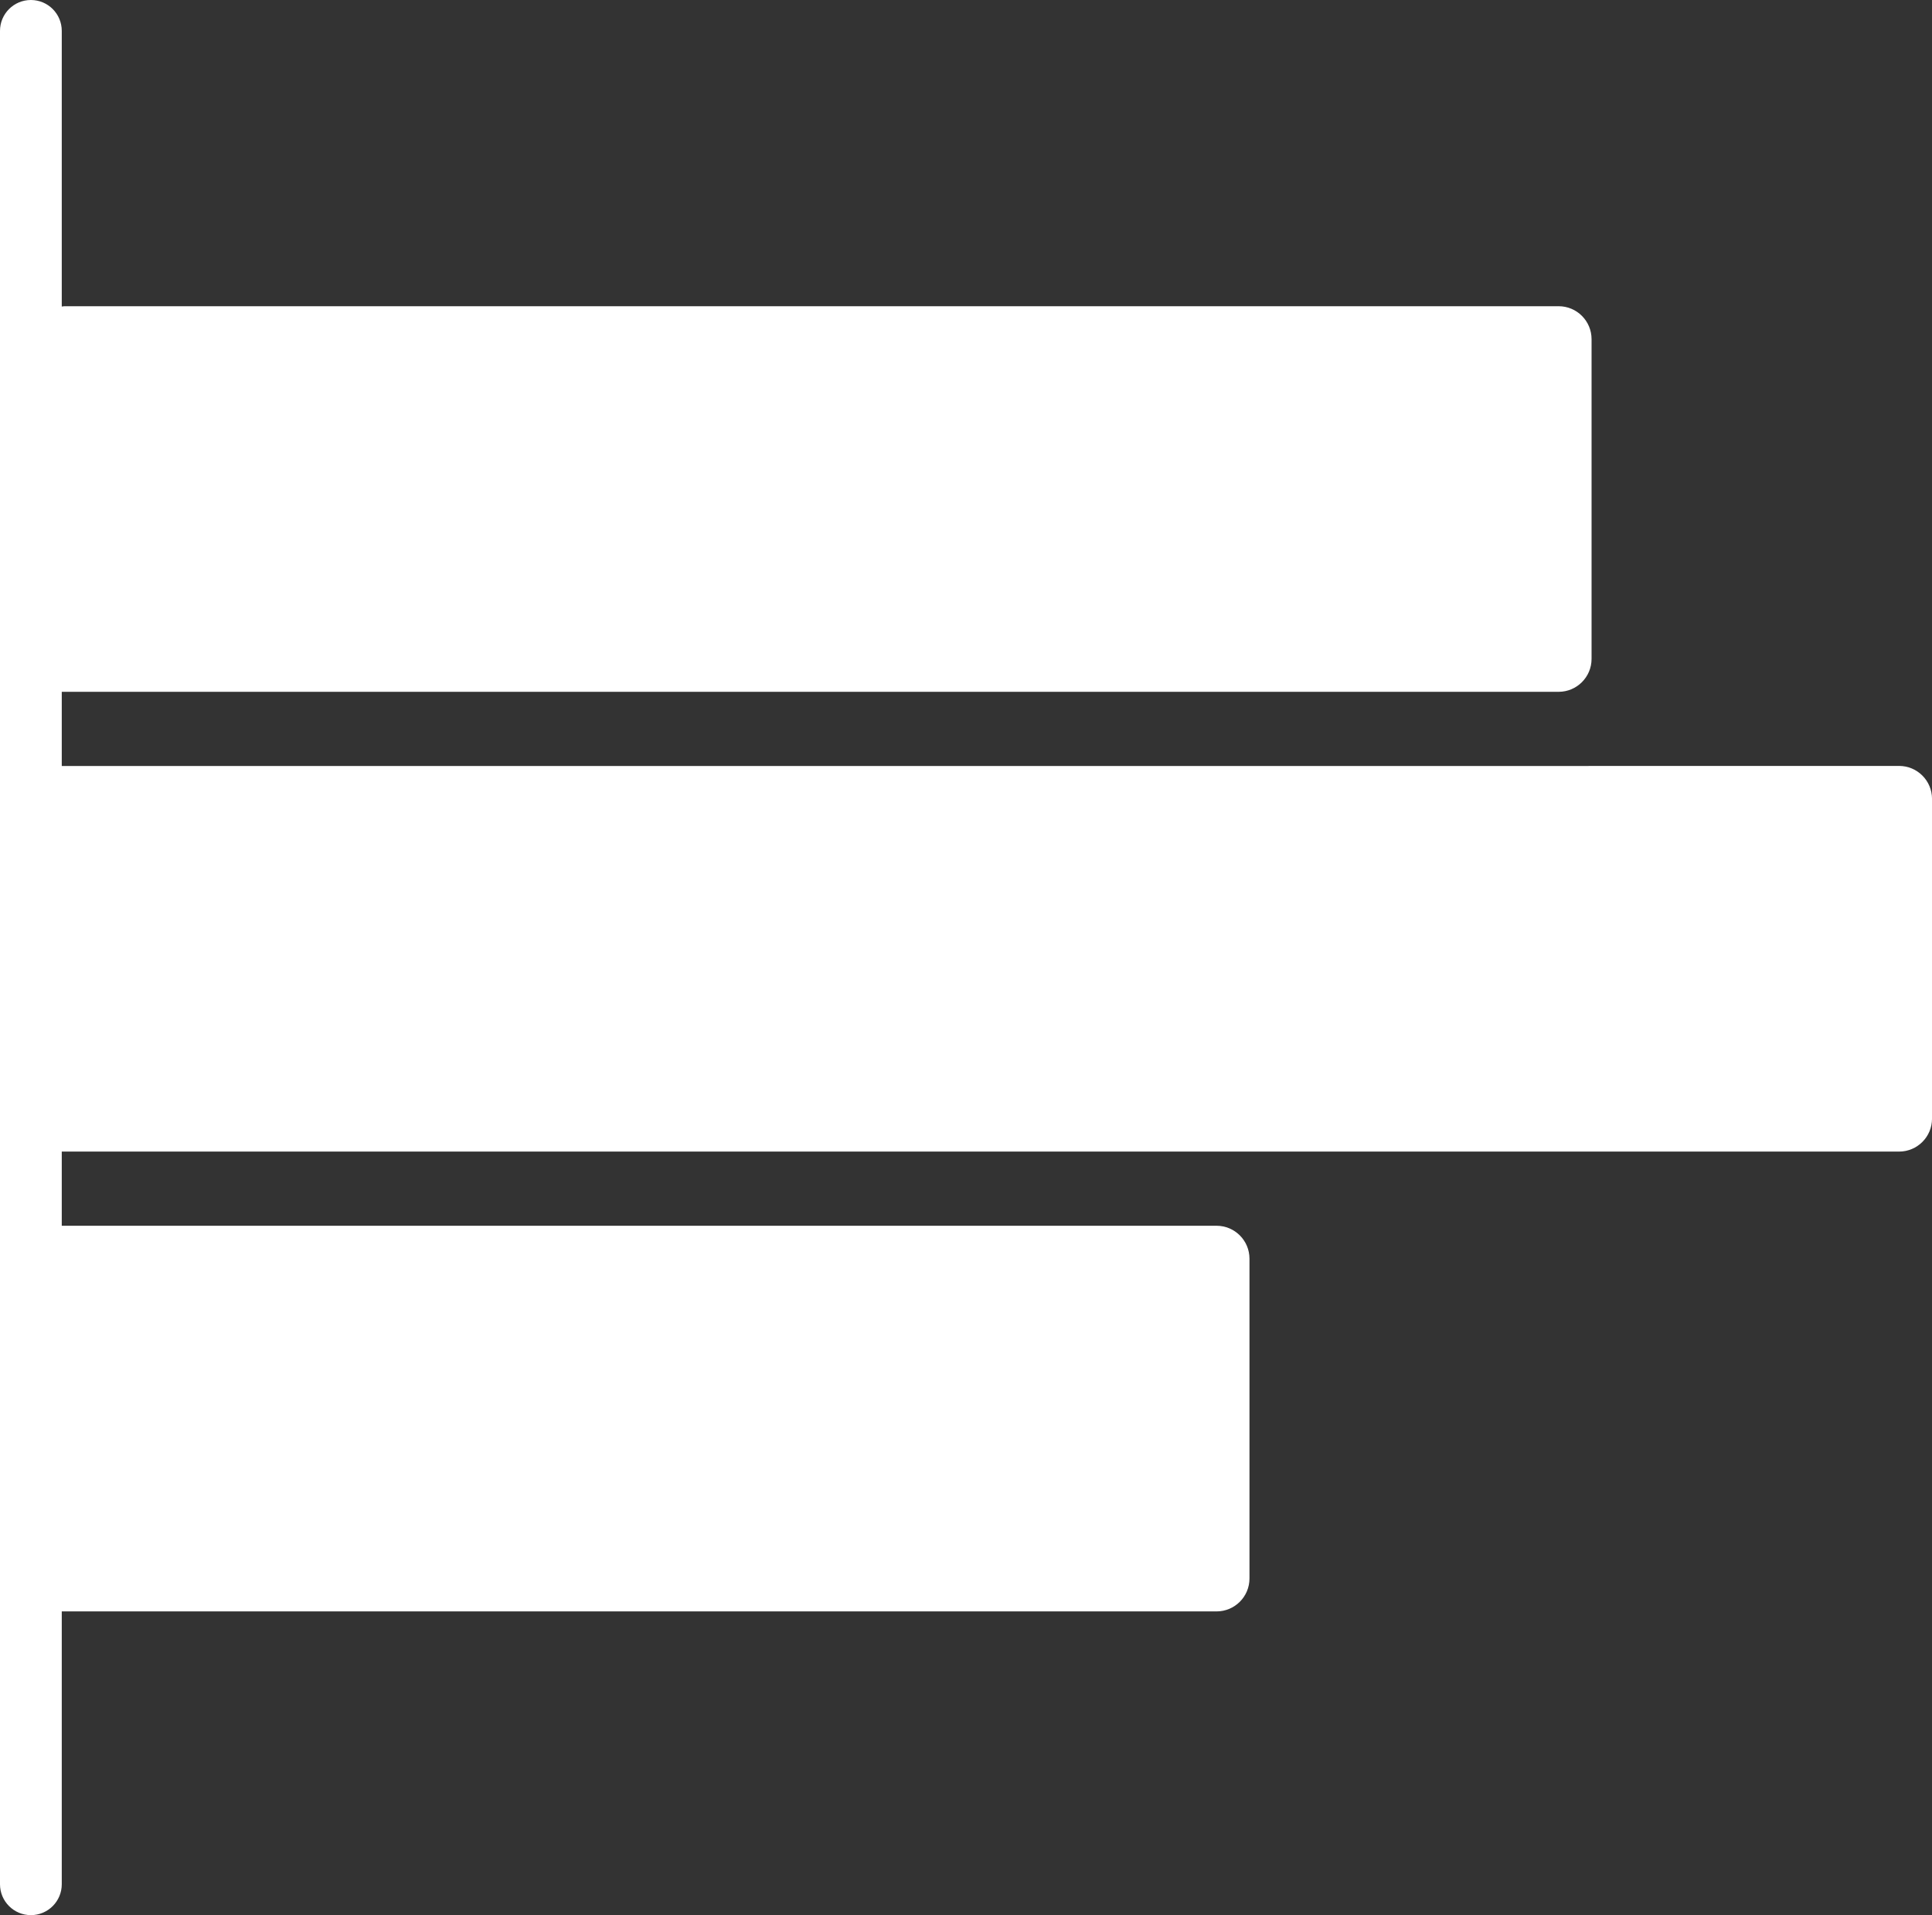
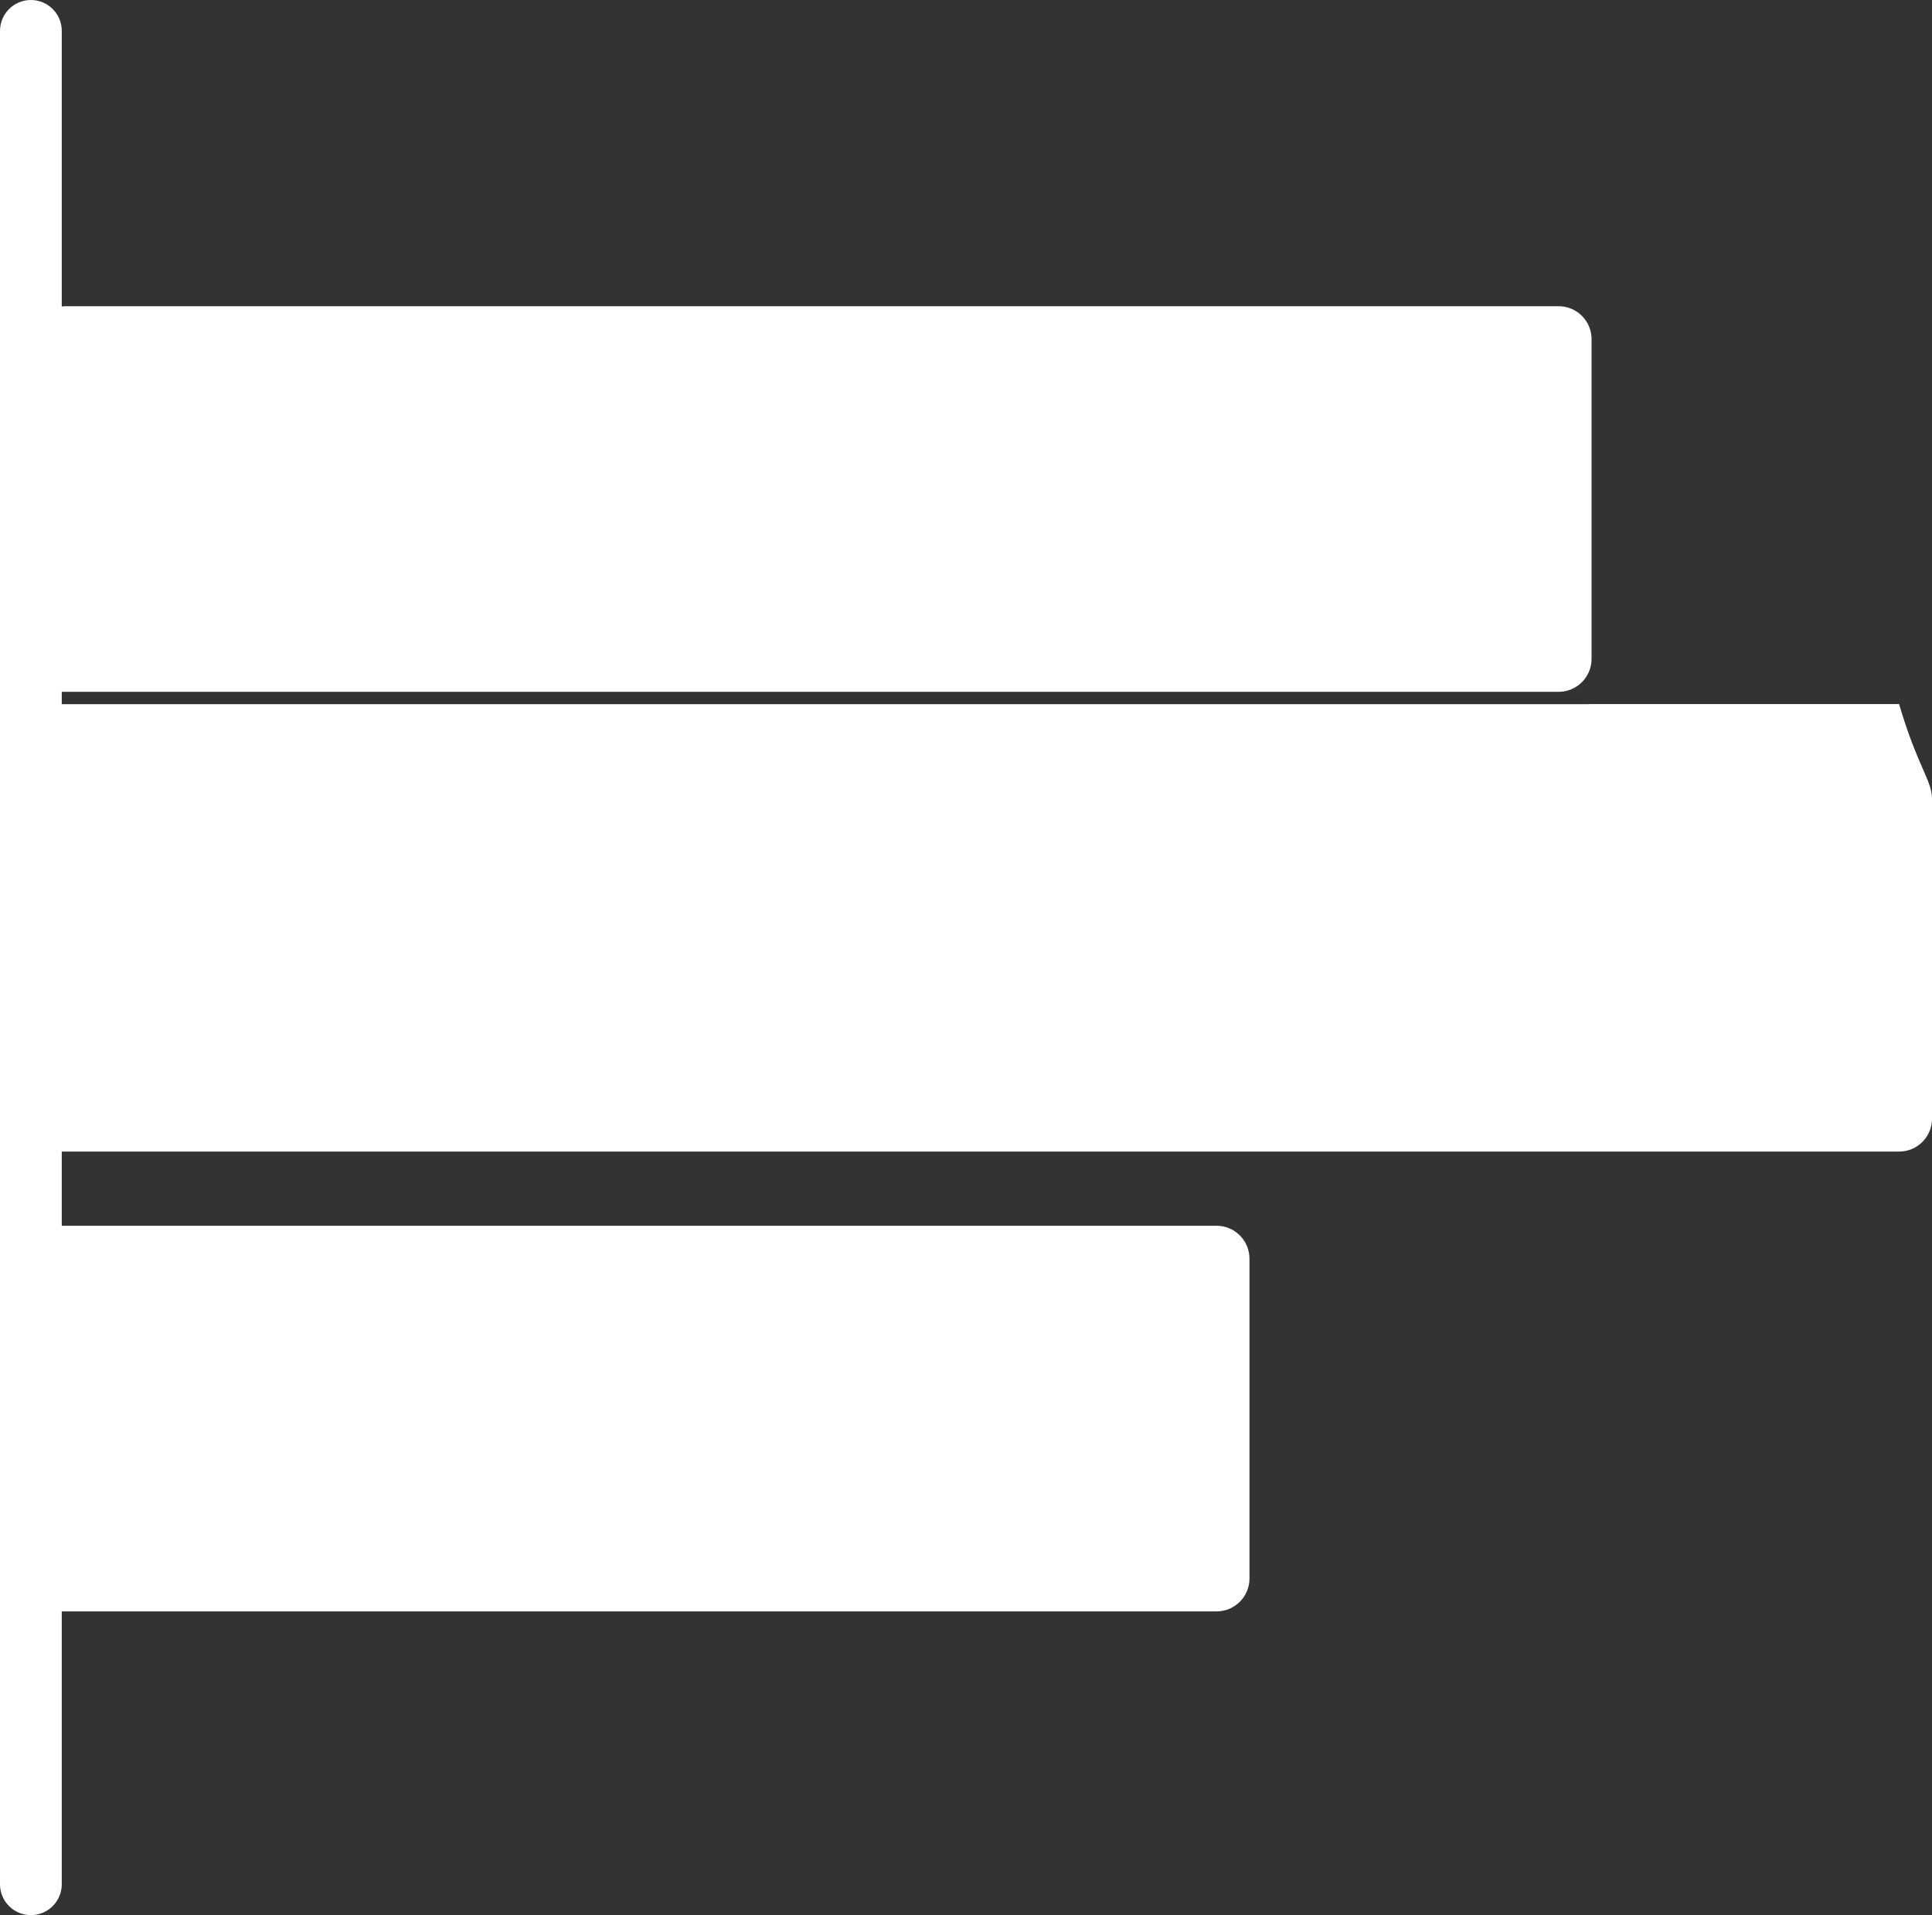
<svg xmlns="http://www.w3.org/2000/svg" fill="#ffffff" height="465.1" preserveAspectRatio="xMidYMid meet" version="1" viewBox="0.0 0.0 469.2 465.1" width="469.2" zoomAndPan="magnify">
  <rect x="0.0" y="0.0" width="469.2" height="465.1" fill="#333333" stroke="none" />
  <g id="change1_1">
-     <path d="M469.206,194.01v77.661c0,4.418-3.582,8-8,8H15c0,5.004,0,10.008,0,15.012v3 h280.445c4.418,0,8,3.582,8,8v77.66c0,4.418-3.582,8-8,8H15c0,4,0,8,0,12 c0,18.087,0,36.174,0,54.262c0,4.143-3.358,7.5-7.5,7.5s-7.5-3.357-7.5-7.5v-61.762V287.183 v-0.012V178.526c0-0.003,0-0.005,0-0.008S0,178.513,0,178.511V69.866V7.5 C0,3.358,3.358,0,7.5,0S15,3.358,15,7.5c0,18.289,0,36.577,0,54.866c0,4.029,0,8.057,0,12.086 c0.226-0.038,0.452-0.08,0.689-0.086h362.834c4.418,0,8,3.582,8,8v77.645 c0,4.418-3.582,8-8,8H15v3c0,5.005,0,10.01,0,15.015h370.698 c0.142,0,0.286-0.009,0.429-0.016h75.08 C465.625,186.01,469.206,189.592,469.206,194.01z" fill="inherit" />
+     <path d="M469.206,194.01v77.661c0,4.418-3.582,8-8,8H15c0,5.004,0,10.008,0,15.012v3 h280.445c4.418,0,8,3.582,8,8v77.66c0,4.418-3.582,8-8,8H15c0,4,0,8,0,12 c0,18.087,0,36.174,0,54.262c0,4.143-3.358,7.5-7.5,7.5s-7.5-3.357-7.5-7.5v-61.762V287.183 v-0.012V178.526c0-0.003,0-0.005,0-0.008S0,178.513,0,178.511V69.866V7.5 C0,3.358,3.358,0,7.5,0S15,3.358,15,7.5c0,18.289,0,36.577,0,54.866c0,4.029,0,8.057,0,12.086 c0.226-0.038,0.452-0.08,0.689-0.086h362.834c4.418,0,8,3.582,8,8v77.645 c0,4.418-3.582,8-8,8H15v3h370.698 c0.142,0,0.286-0.009,0.429-0.016h75.08 C465.625,186.01,469.206,189.592,469.206,194.01z" fill="inherit" />
  </g>
</svg>